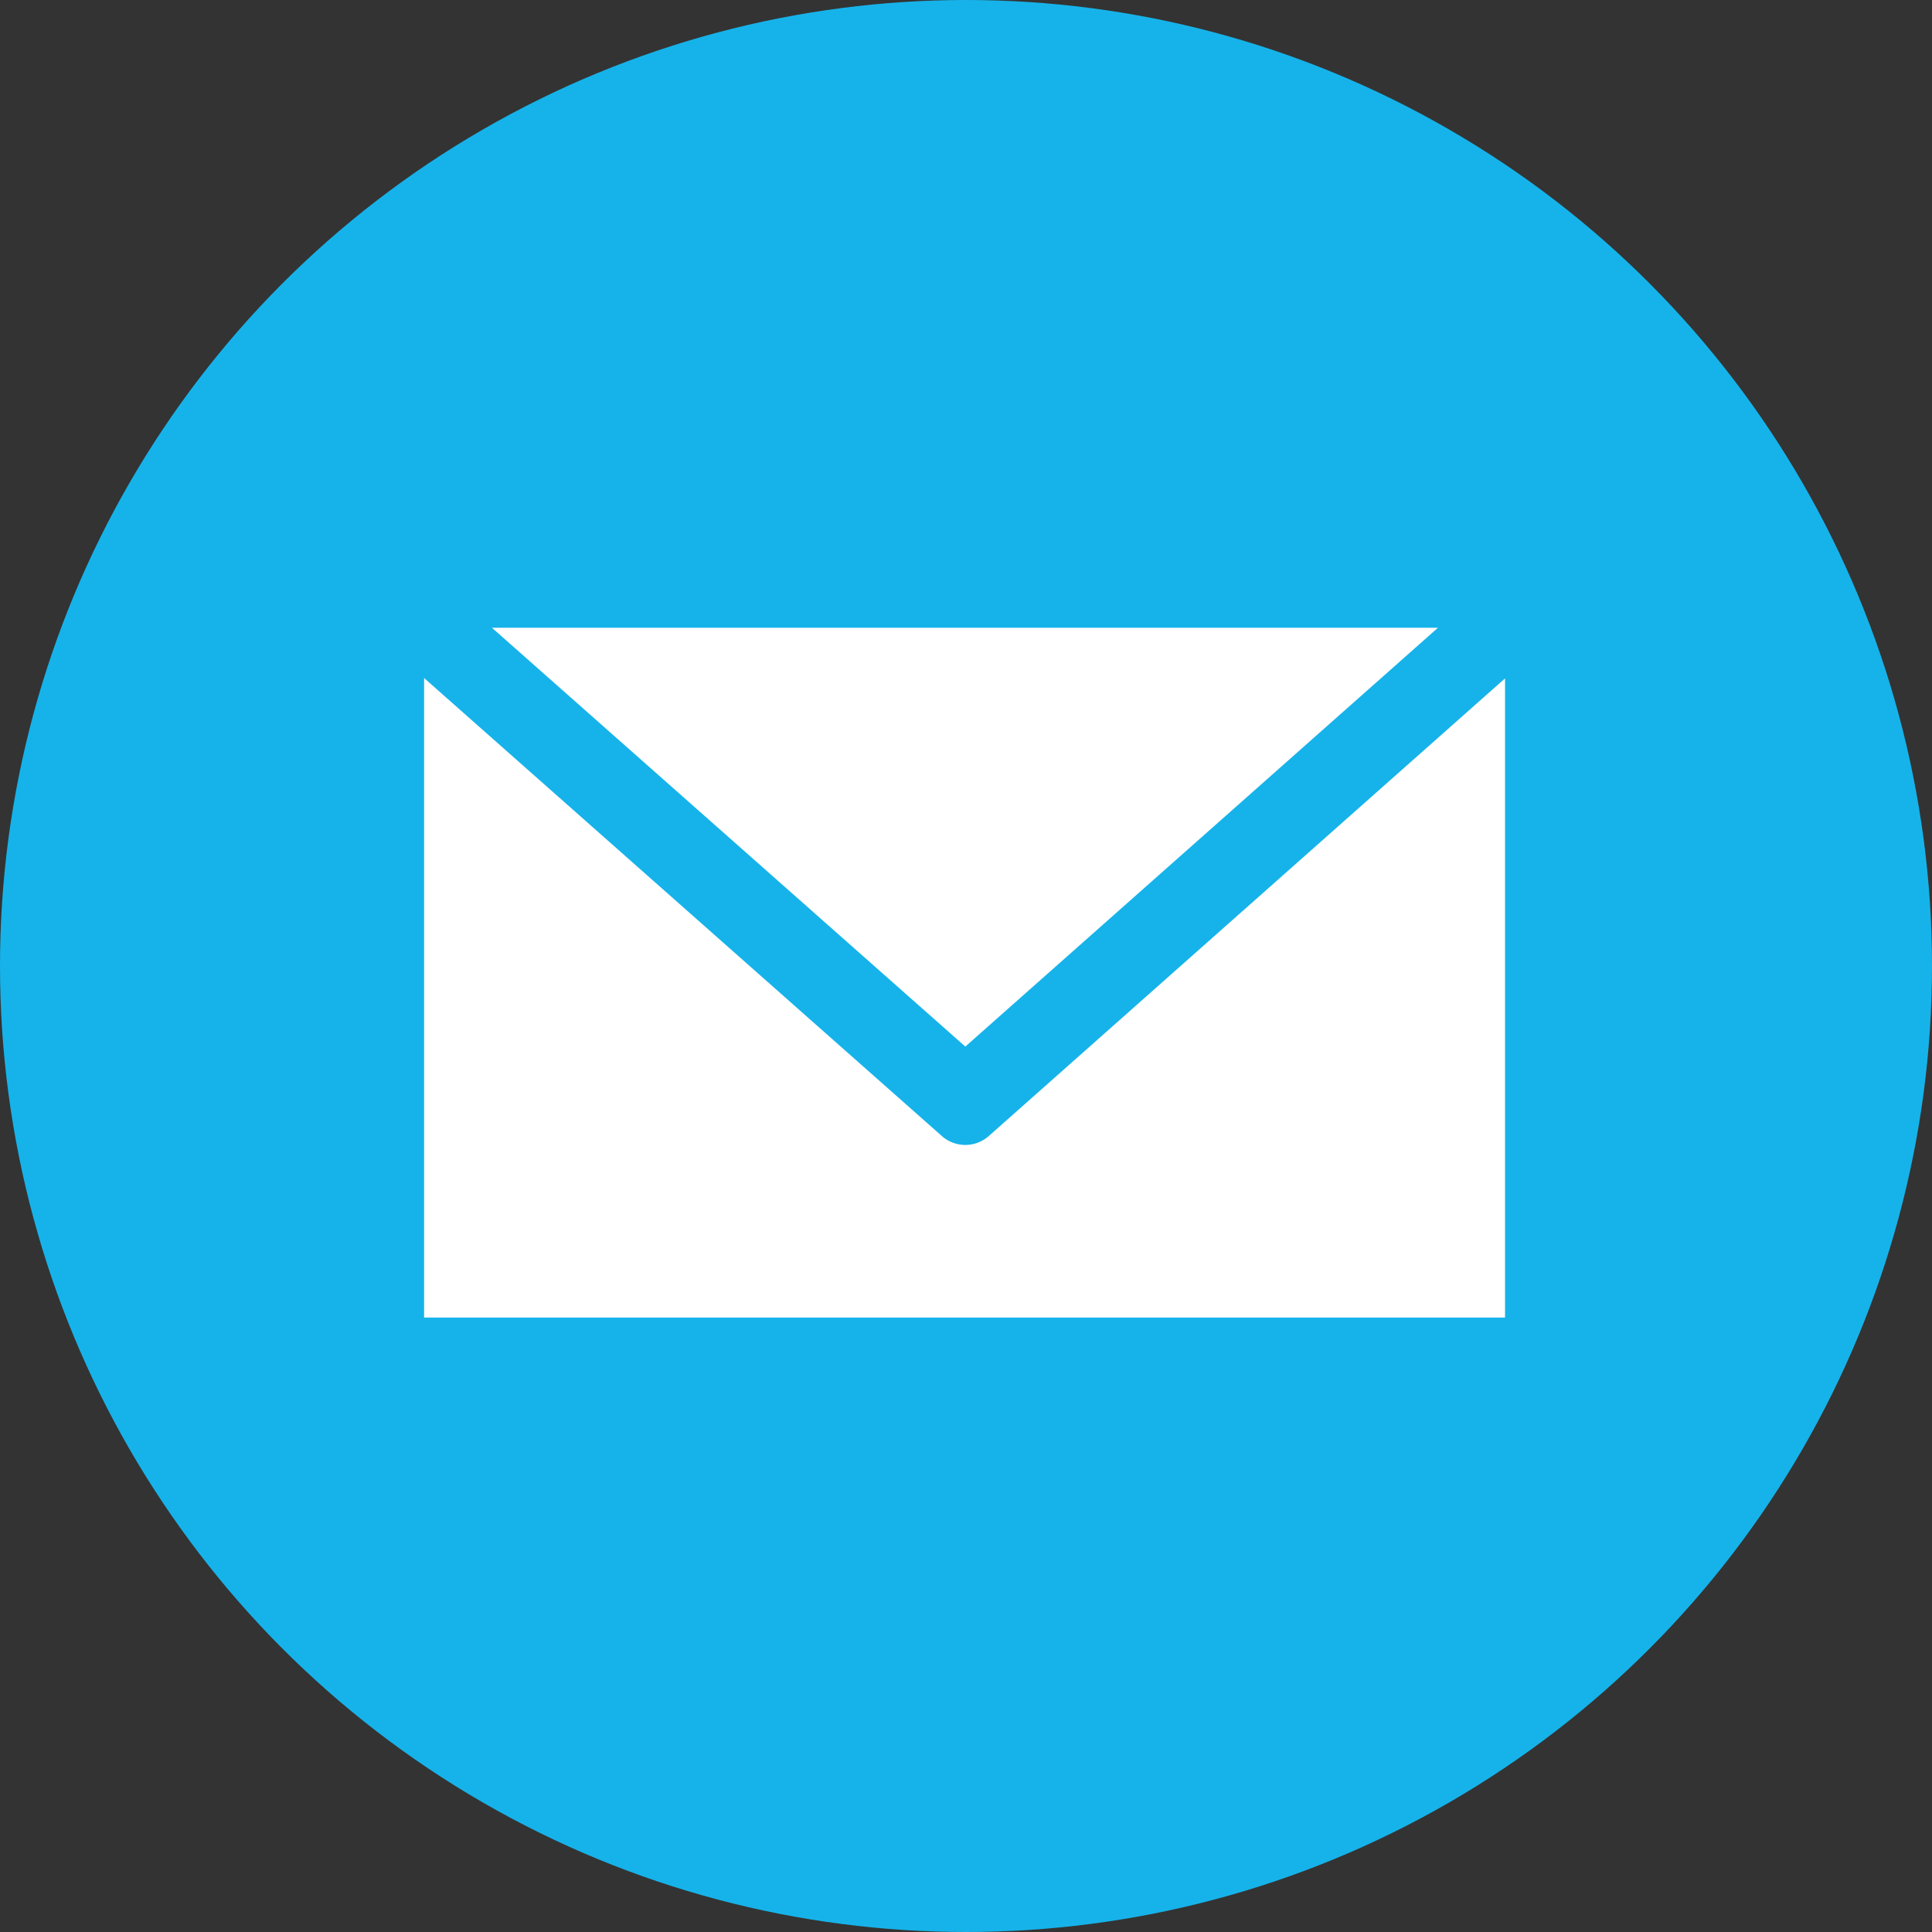
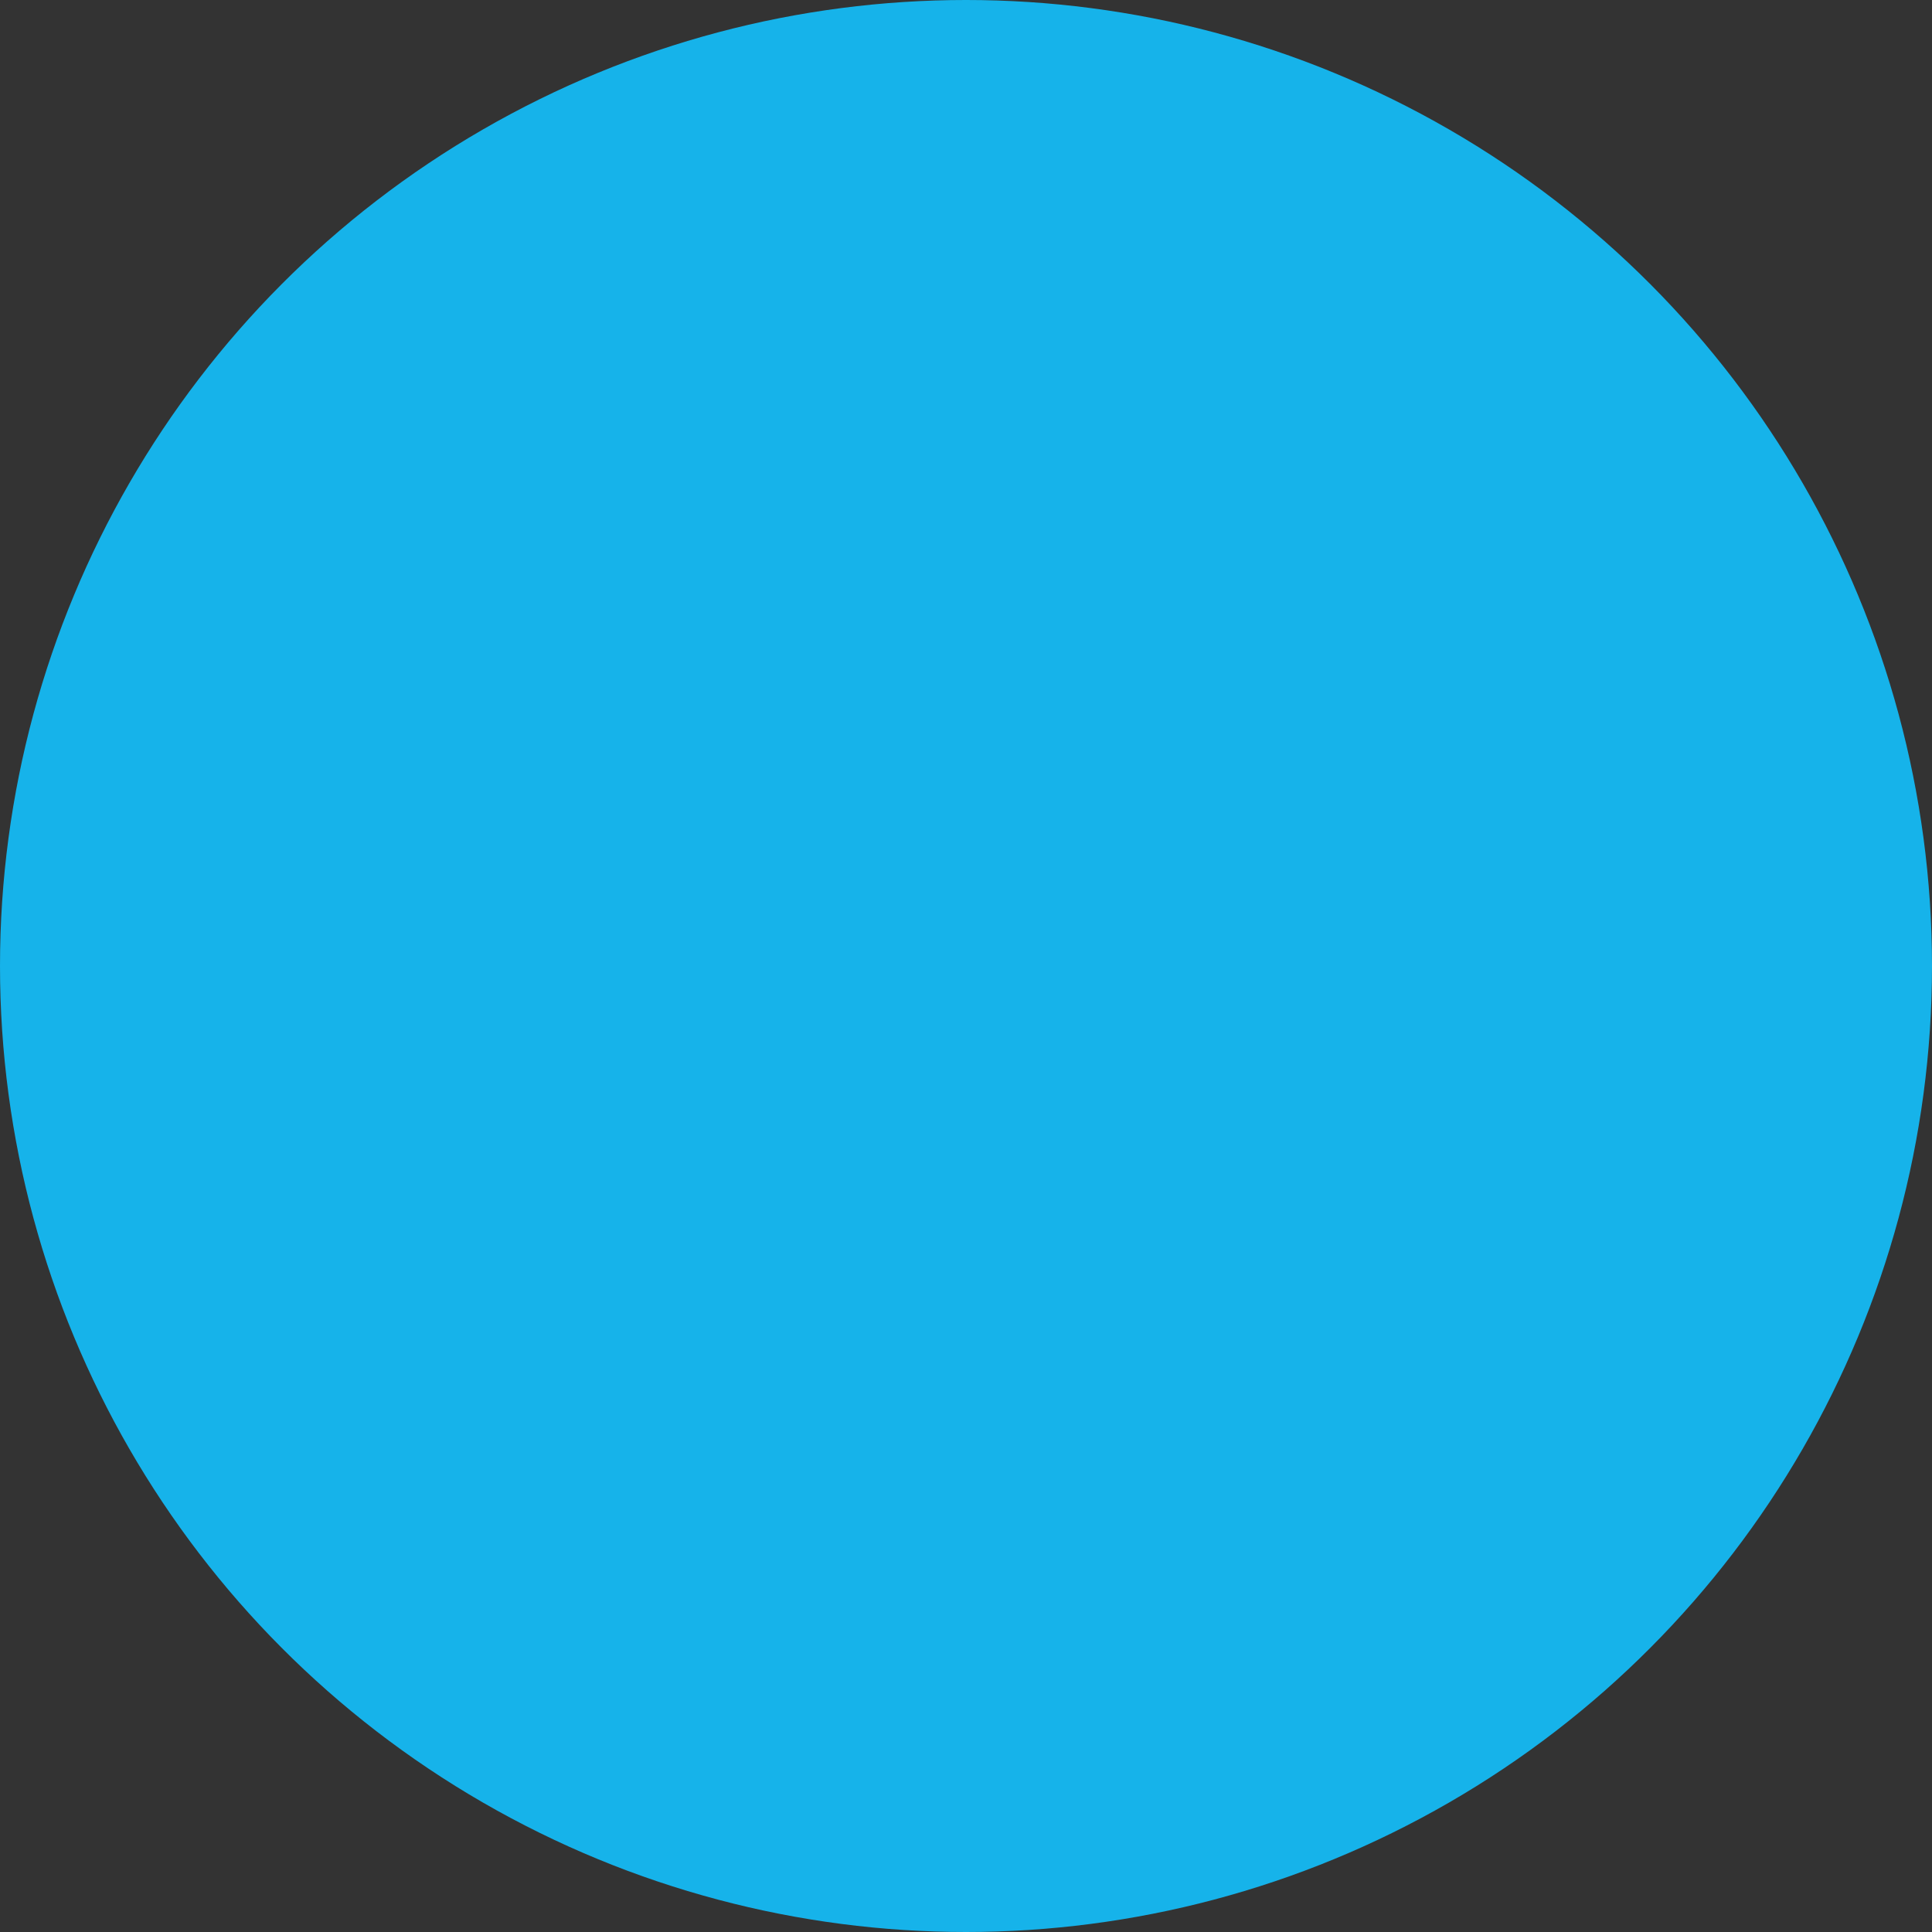
<svg xmlns="http://www.w3.org/2000/svg" width="123" height="123" viewBox="0 0 123 123">
  <rect x="0" y="0" width="123" height="123" fill="#333333" stroke="none" />
  <defs>
    <style>
      .cls-1 {
        fill: #16b3ea;
      }

      .cls-2 {
        fill: #fff;
      }
    </style>
  </defs>
  <g id="Group_138" data-name="Group 138" transform="translate(-893 -13625)">
    <circle id="Ellipse_41" data-name="Ellipse 41" class="cls-1" cx="61.5" cy="61.5" r="61.5" transform="translate(893 13625)" />
-     <path id="Path_182" data-name="Path 182" class="cls-2" d="M47.834,65.158,77.971,91.821l30.088-26.663Zm-4.32,3.2v40.715h68.817V68.381L79.491,97.493a2.253,2.253,0,0,1-3.041,0Z" transform="translate(876.486 13599.809)" />
  </g>
</svg>